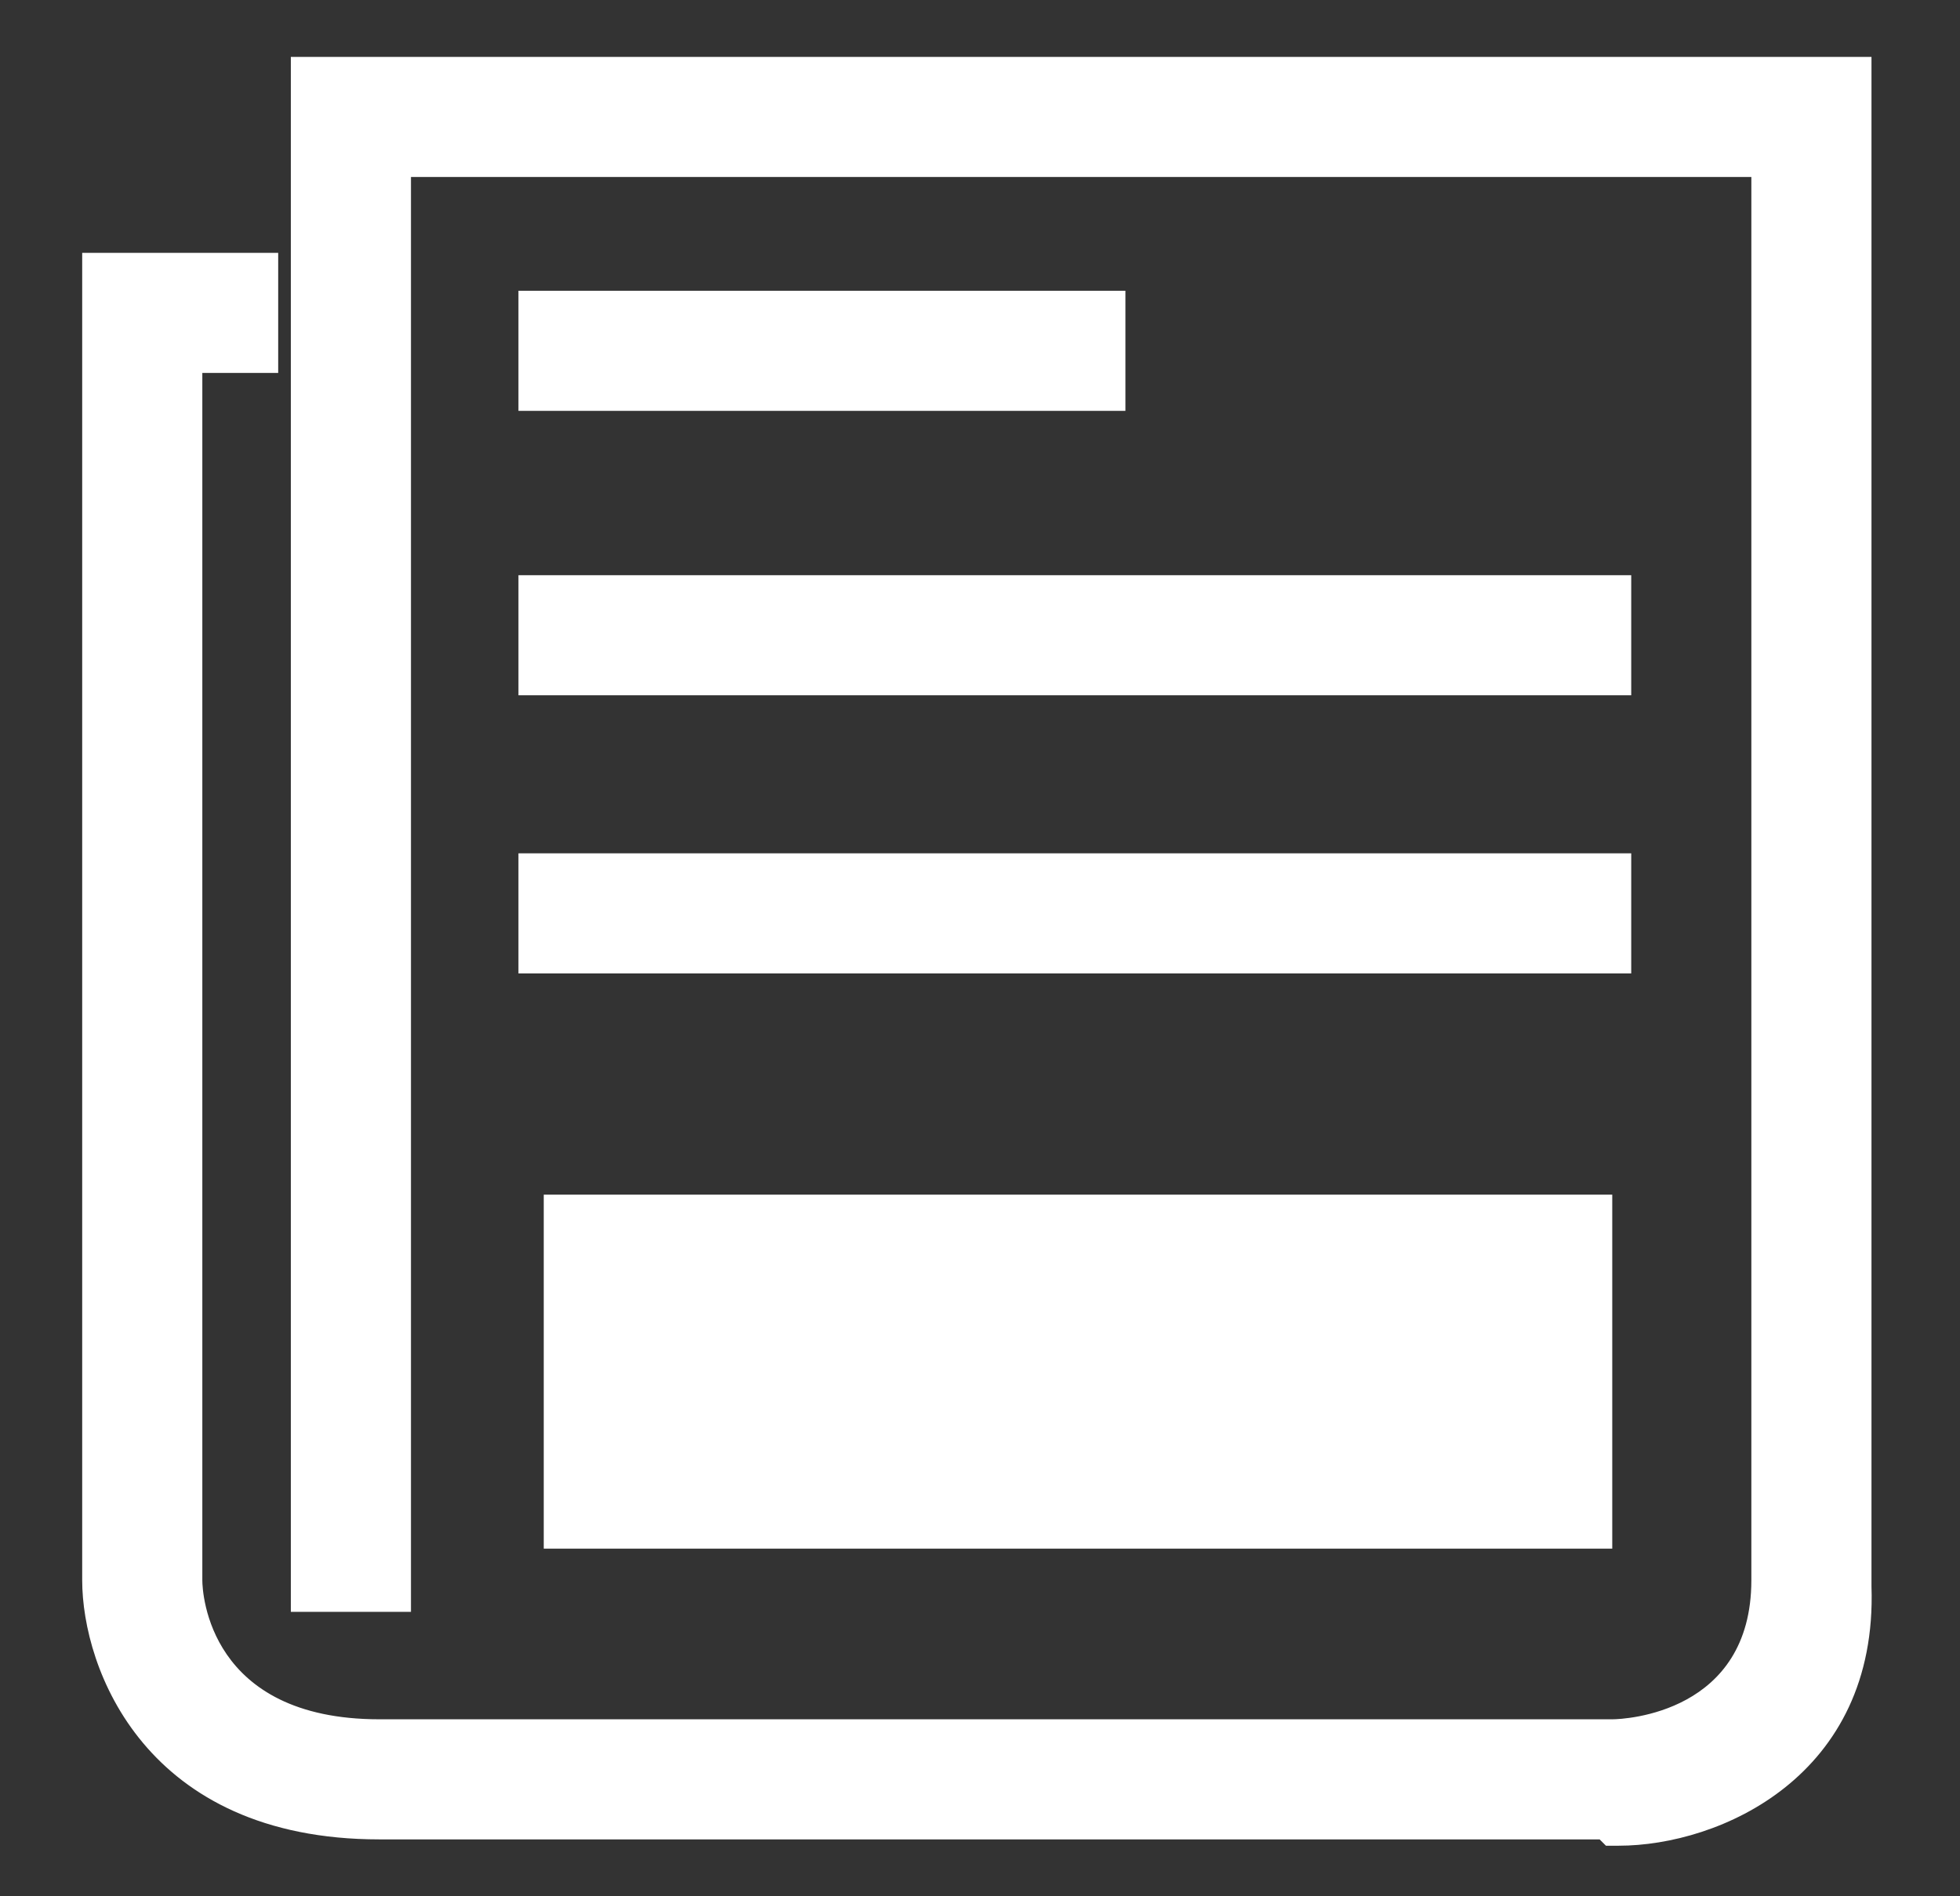
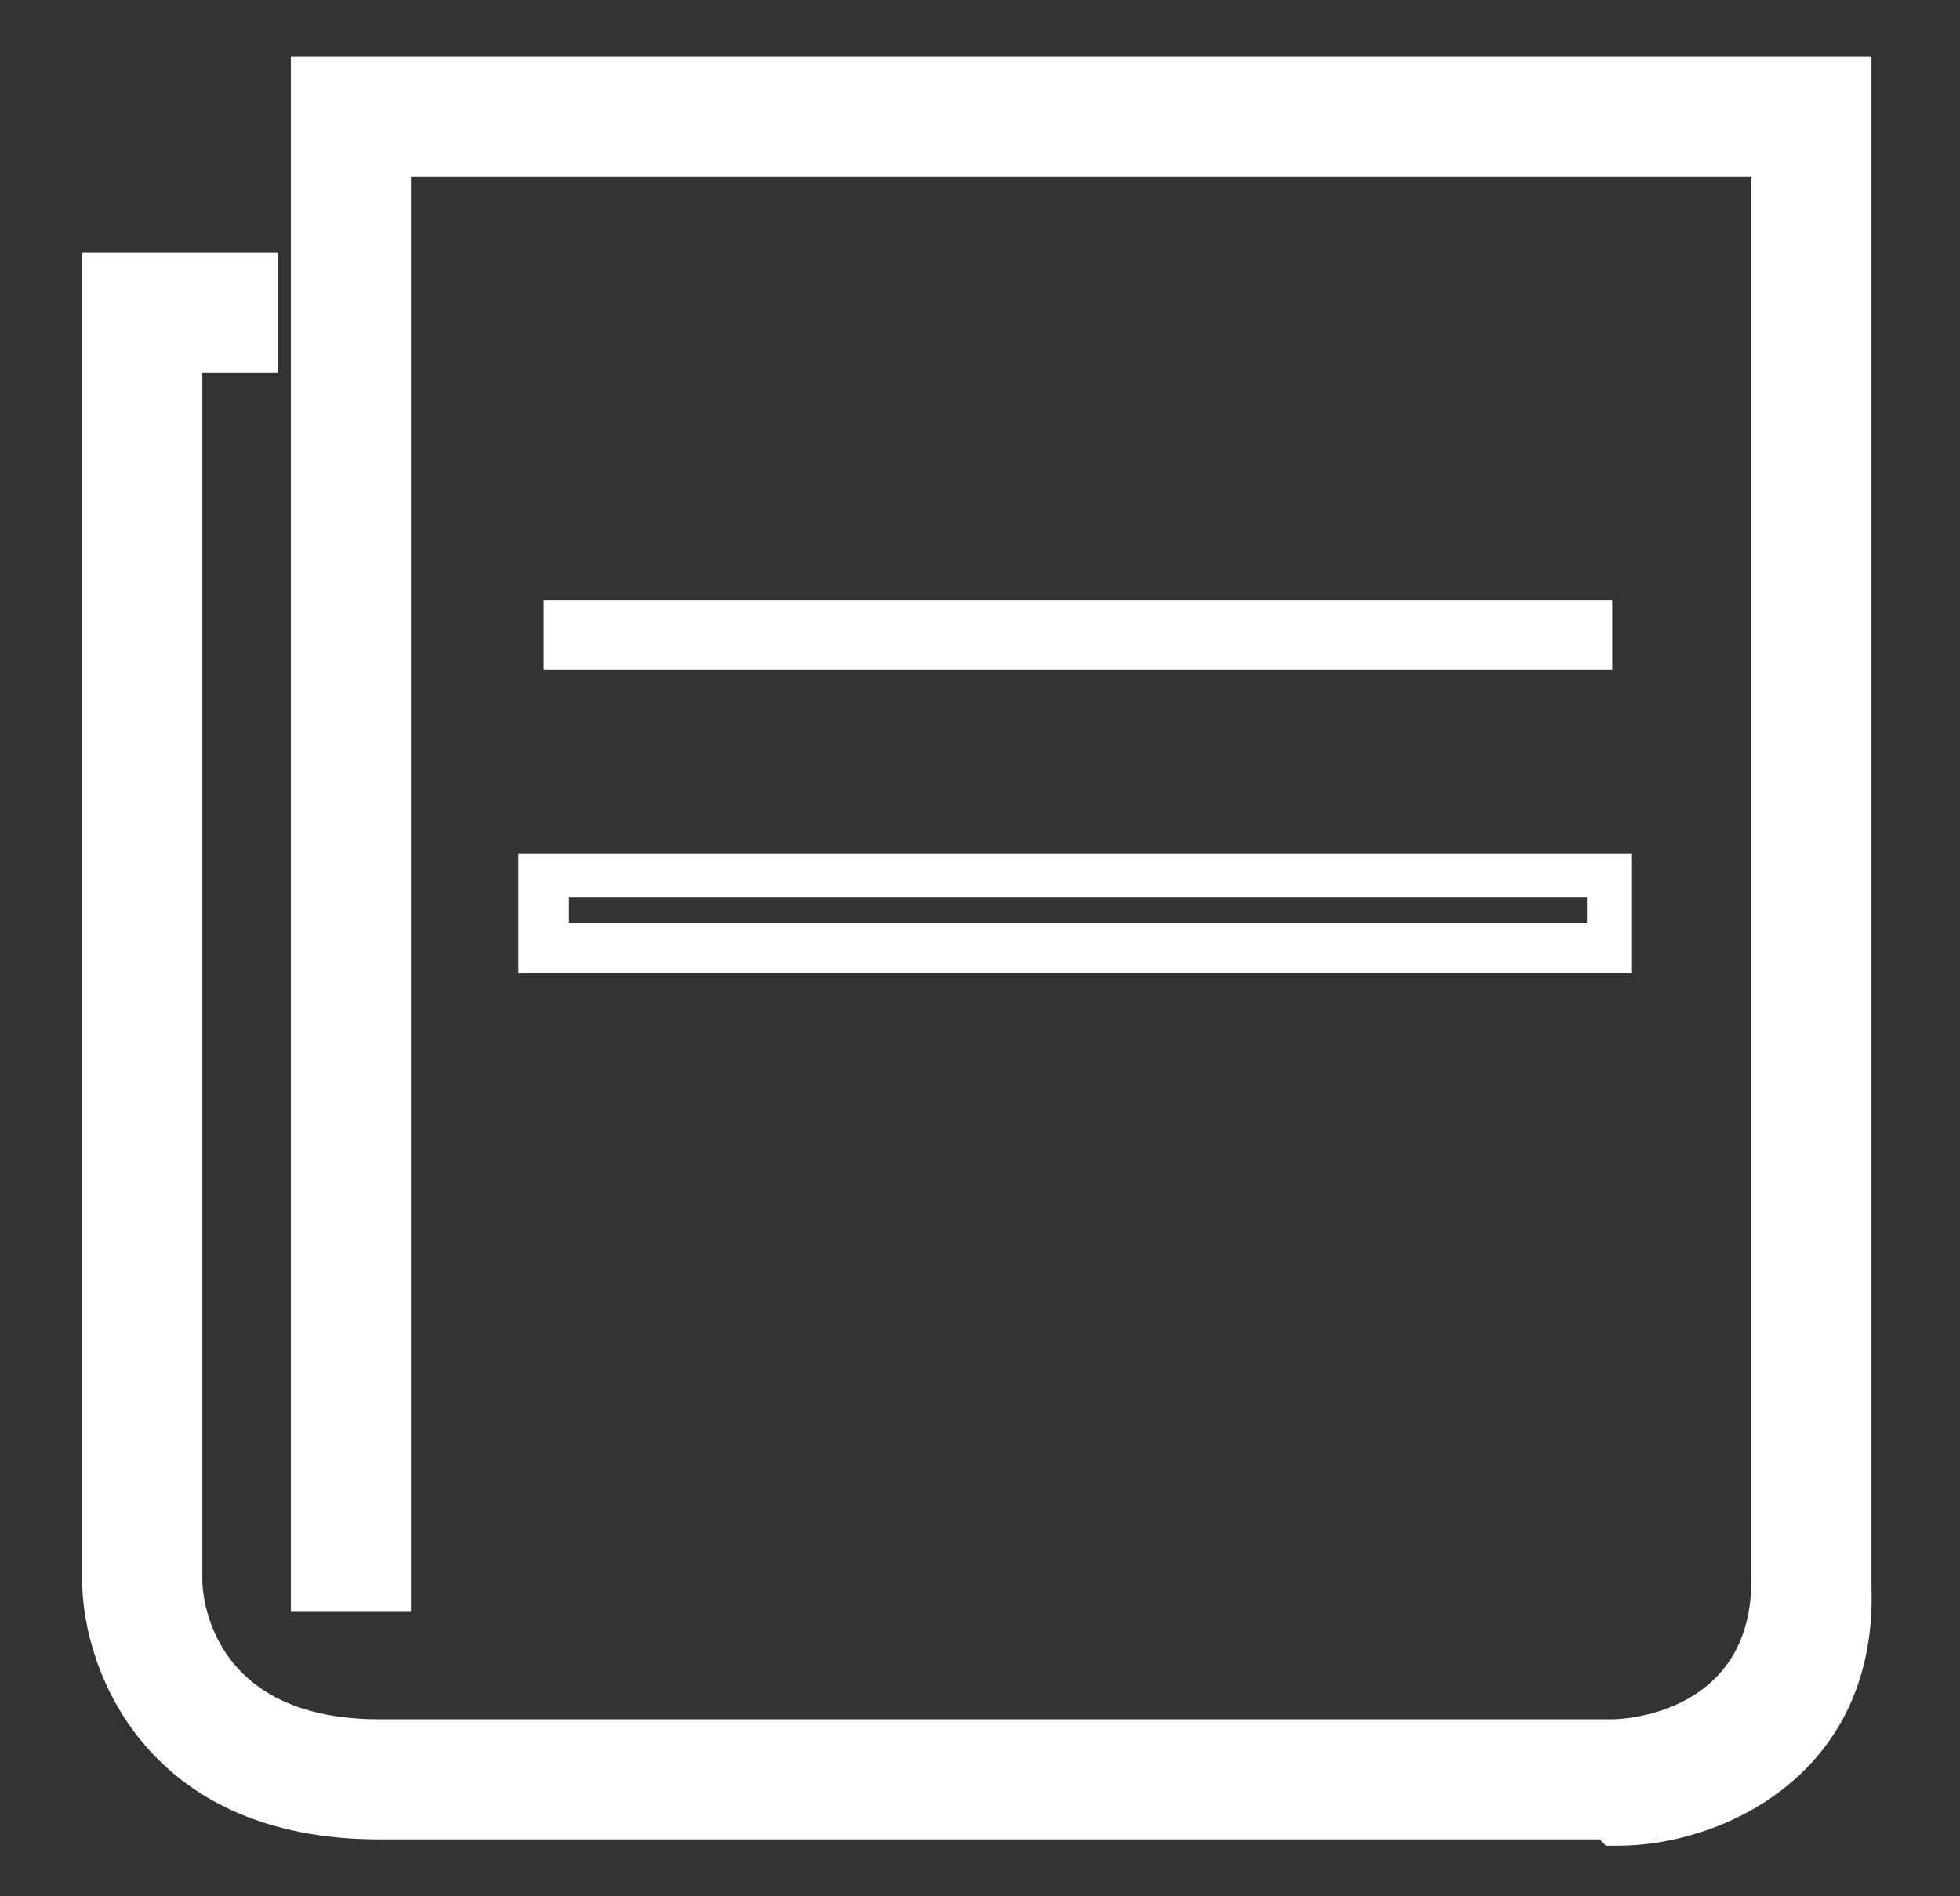
<svg xmlns="http://www.w3.org/2000/svg" version="1.1" id="Capa_1" x="0px" y="0px" viewBox="0 0 31 30" style="enable-background:new 0 0 31 30;" xml:space="preserve">
  <rect x="0" y="0" width="31" height="30" fill="#333333" stroke="none" />
  <style type="text/css">
	.st0{fill:#FFFFFF;}
</style>
  <g>
    <path class="st0" d="M25.5,28.7H6c-3.4,0-4.3-2.4-4.3-3.7V4.4h2.4v1.1H2.8V25c0,0.1,0,2.6,3.2,2.6h19.5c0,0,2.6,0,2.6-2.6V2.4h-22   v22.7H5V1.3h24.3v23.8C29.3,27.8,27.1,28.8,25.5,28.7L25.5,28.7L25.5,28.7z" />
    <path class="st0" d="M25.6,29.2h-0.2l-0.1-0.1H6c-3.7,0-4.7-2.7-4.7-4.1V4h3.1v1.9H3.2V25c0,0.2,0.1,2.2,2.8,2.2h19.5   c0.2,0,2.2-0.1,2.2-2.2V2.8H6.5v22.7H4.6V0.9h25v24.2C29.7,28.1,27.2,29.2,25.6,29.2z M2.1,4.8V25c0,1.2,0.8,3.3,3.9,3.3h19.7   l0.1,0.1c1.3-0.1,3.2-1,3.2-3.3V1.7H5.4v23h0.4V2h22.7v23c0,2.4-1.9,3-3,3H6c-2.8,0-3.6-1.9-3.6-3V5.1h1.3V4.8H2.1z" />
  </g>
  <g>
    <rect x="8.6" y="9.5" class="st0" width="16.9" height="1.1" />
-     <path class="st0" d="M25.9,11H8.2V9.1h17.6V11z M9,10.2h16.1V9.9H9V10.2z" />
  </g>
  <g>
-     <rect x="8.6" y="13.9" class="st0" width="16.9" height="1.1" />
    <path class="st0" d="M25.9,15.4H8.2v-1.9h17.6V15.4z M9,14.6h16.1v-0.4H9V14.6z" />
  </g>
  <g>
-     <rect x="8.6" y="5" class="st0" width="8.8" height="1.1" />
-     <path class="st0" d="M17.8,6.5H8.2V4.6h9.6V6.5z M9,5.7H17V5.4H9V5.7z" />
-   </g>
+     </g>
  <g>
-     <rect x="8.6" y="18.9" class="st0" width="16.9" height="5.6" />
-   </g>
+     </g>
</svg>